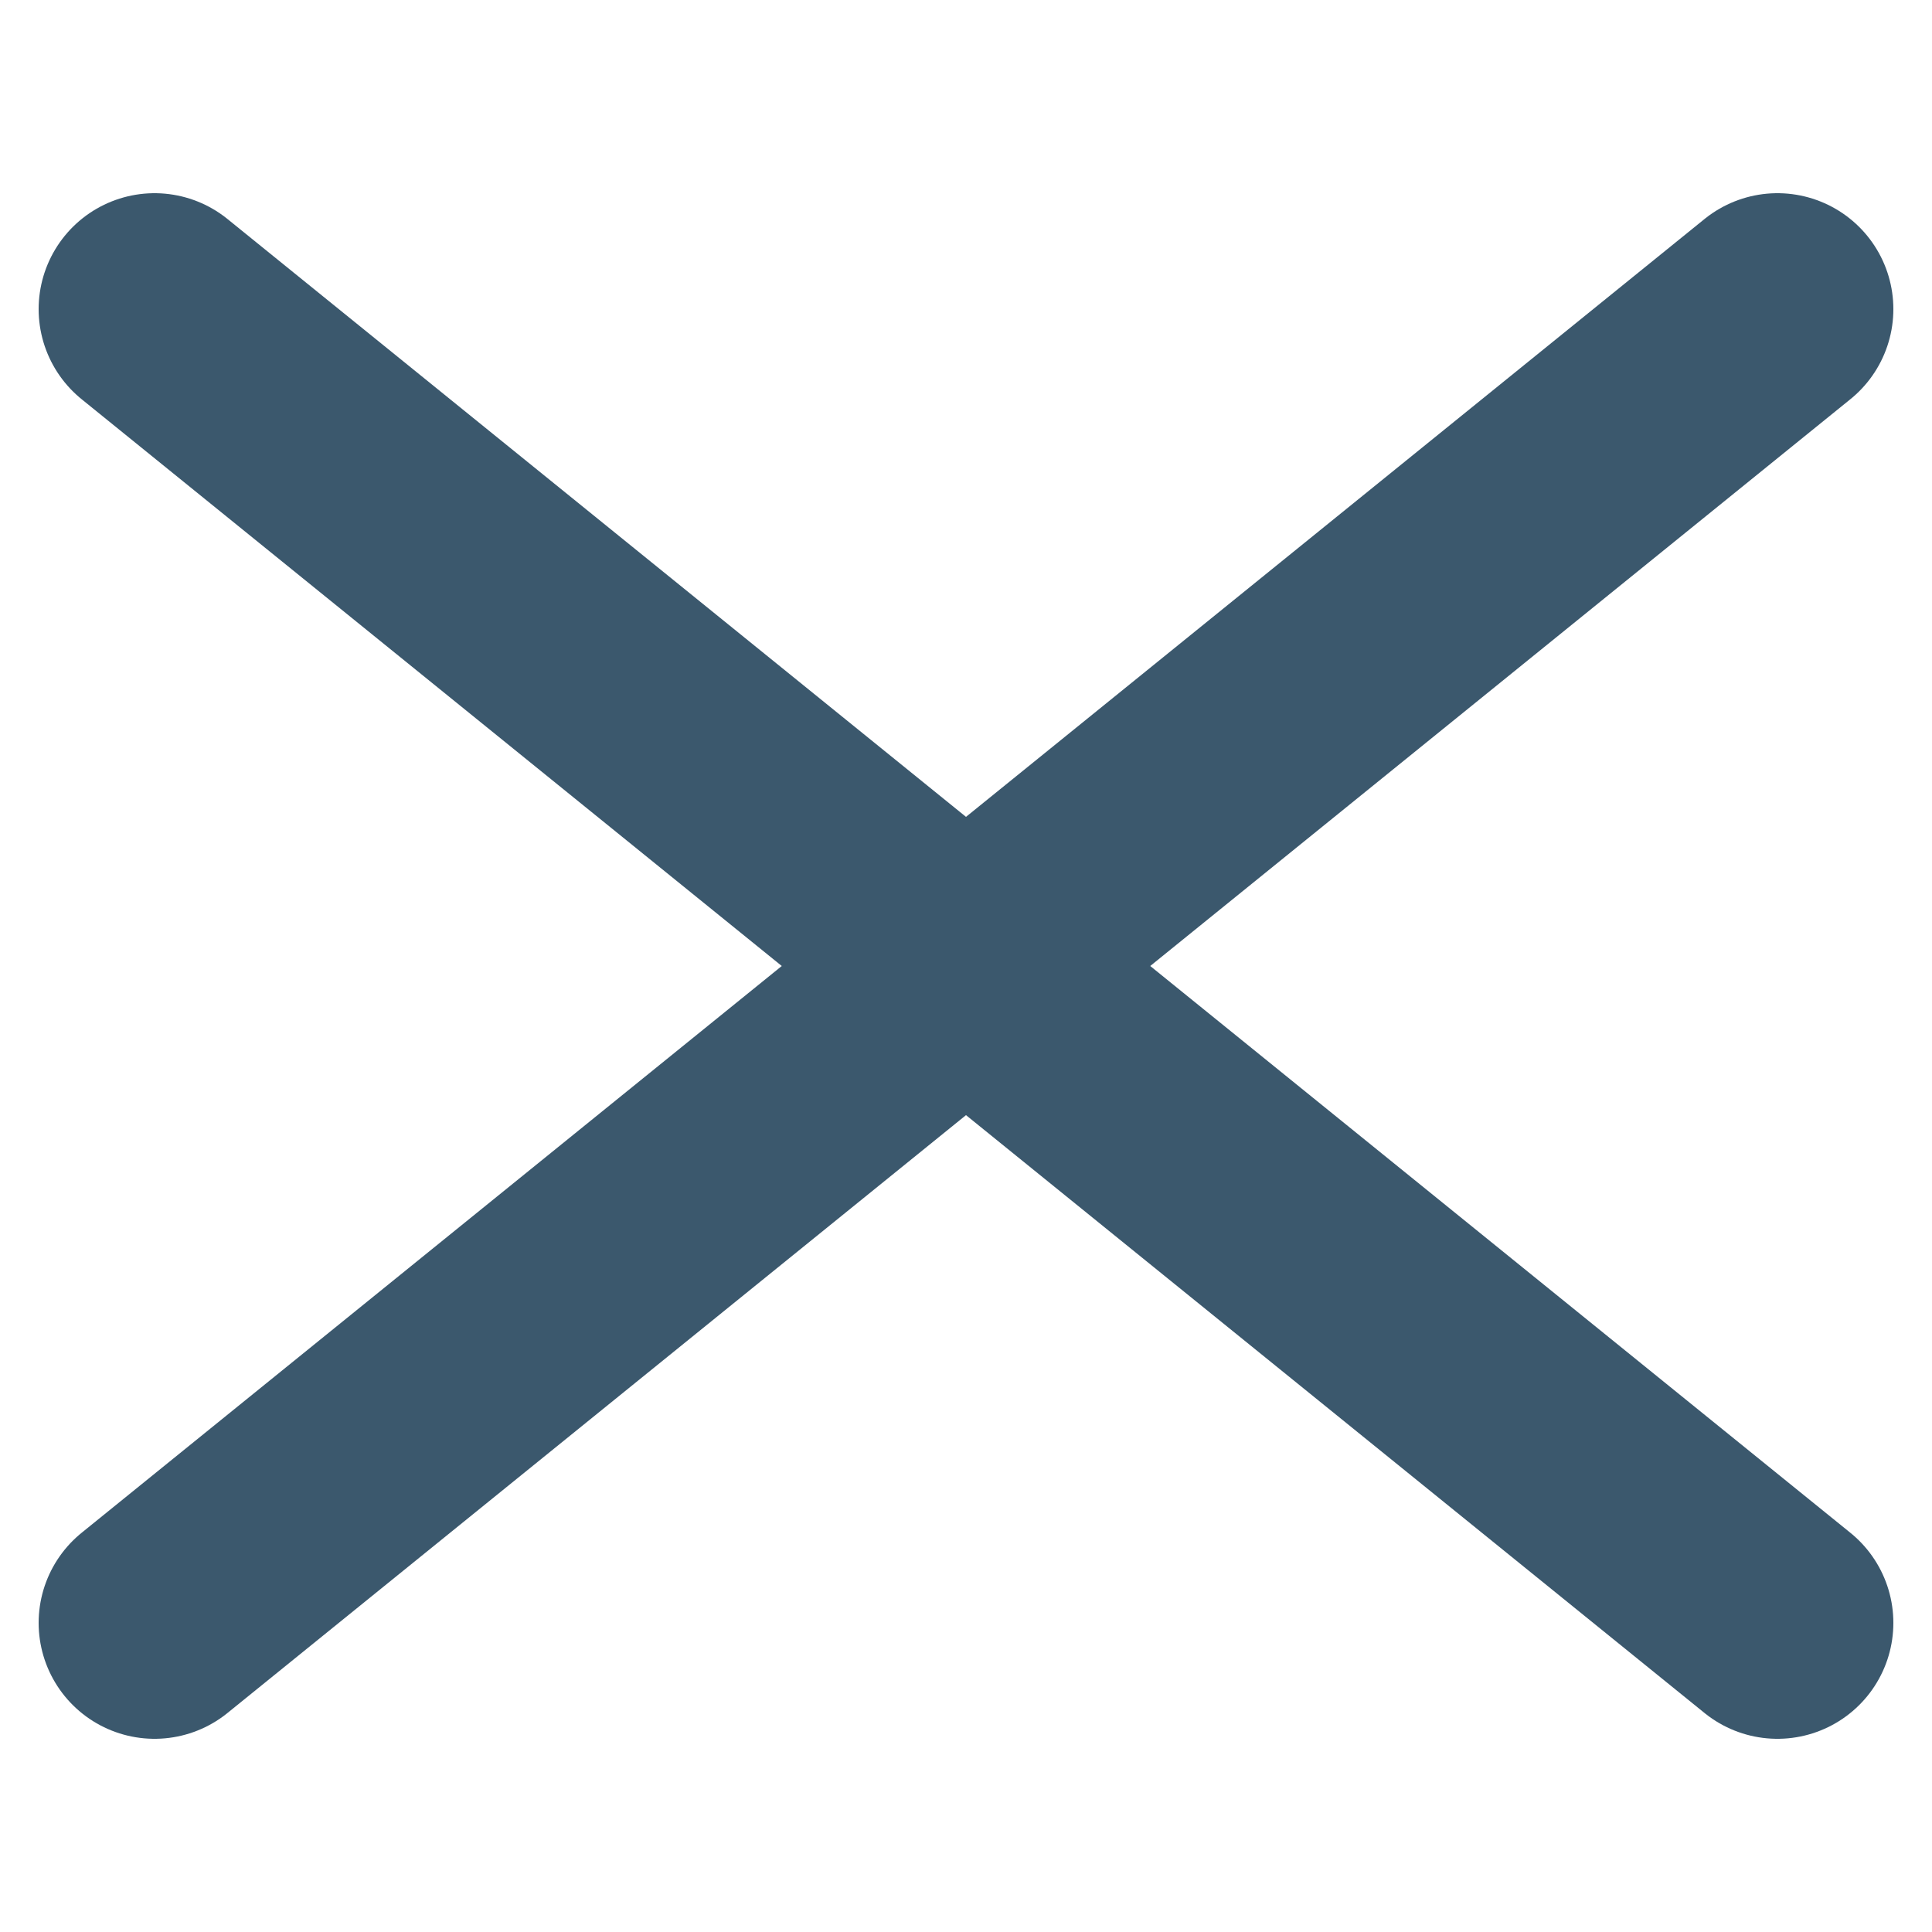
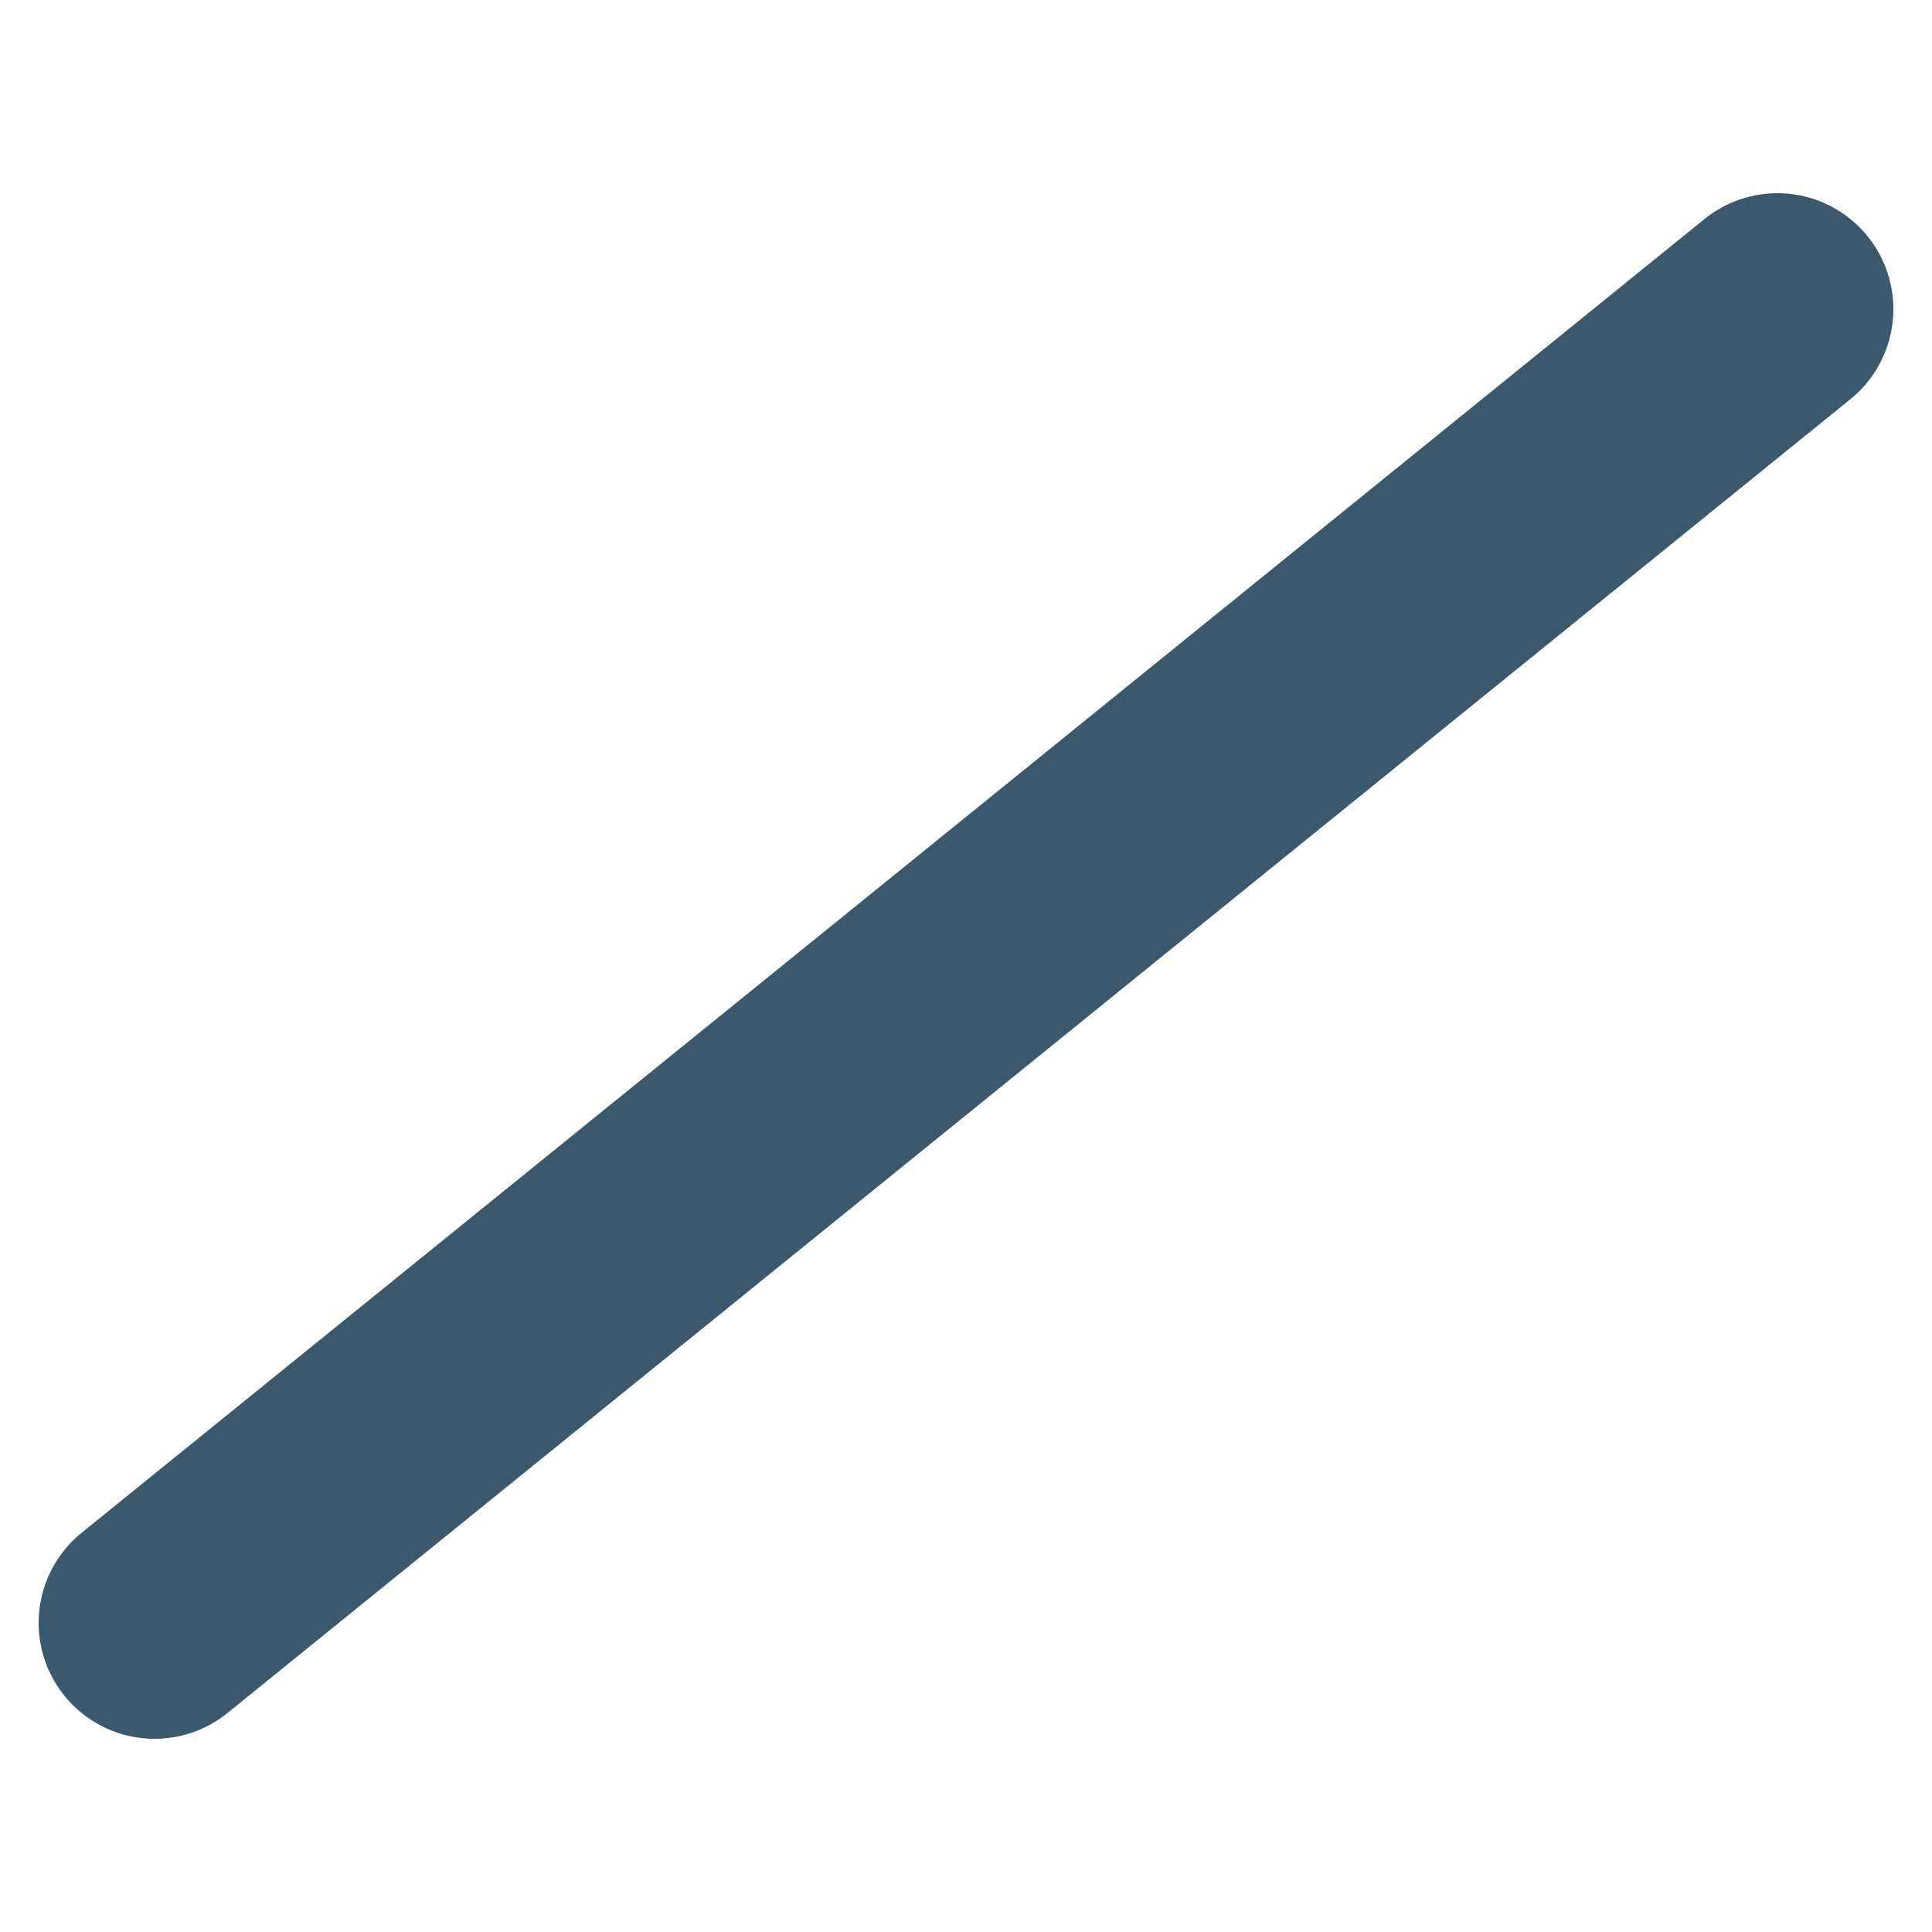
<svg xmlns="http://www.w3.org/2000/svg" width="25" height="25" viewBox="0 0 25 25" fill="none">
  <path d="M2 21L23 4" stroke="#3B586D" stroke-width="3" stroke-linecap="round" stroke-linejoin="round" />
-   <path d="M2 4L23 21" stroke="#3B586D" stroke-width="3" stroke-linecap="round" stroke-linejoin="round" />
</svg>